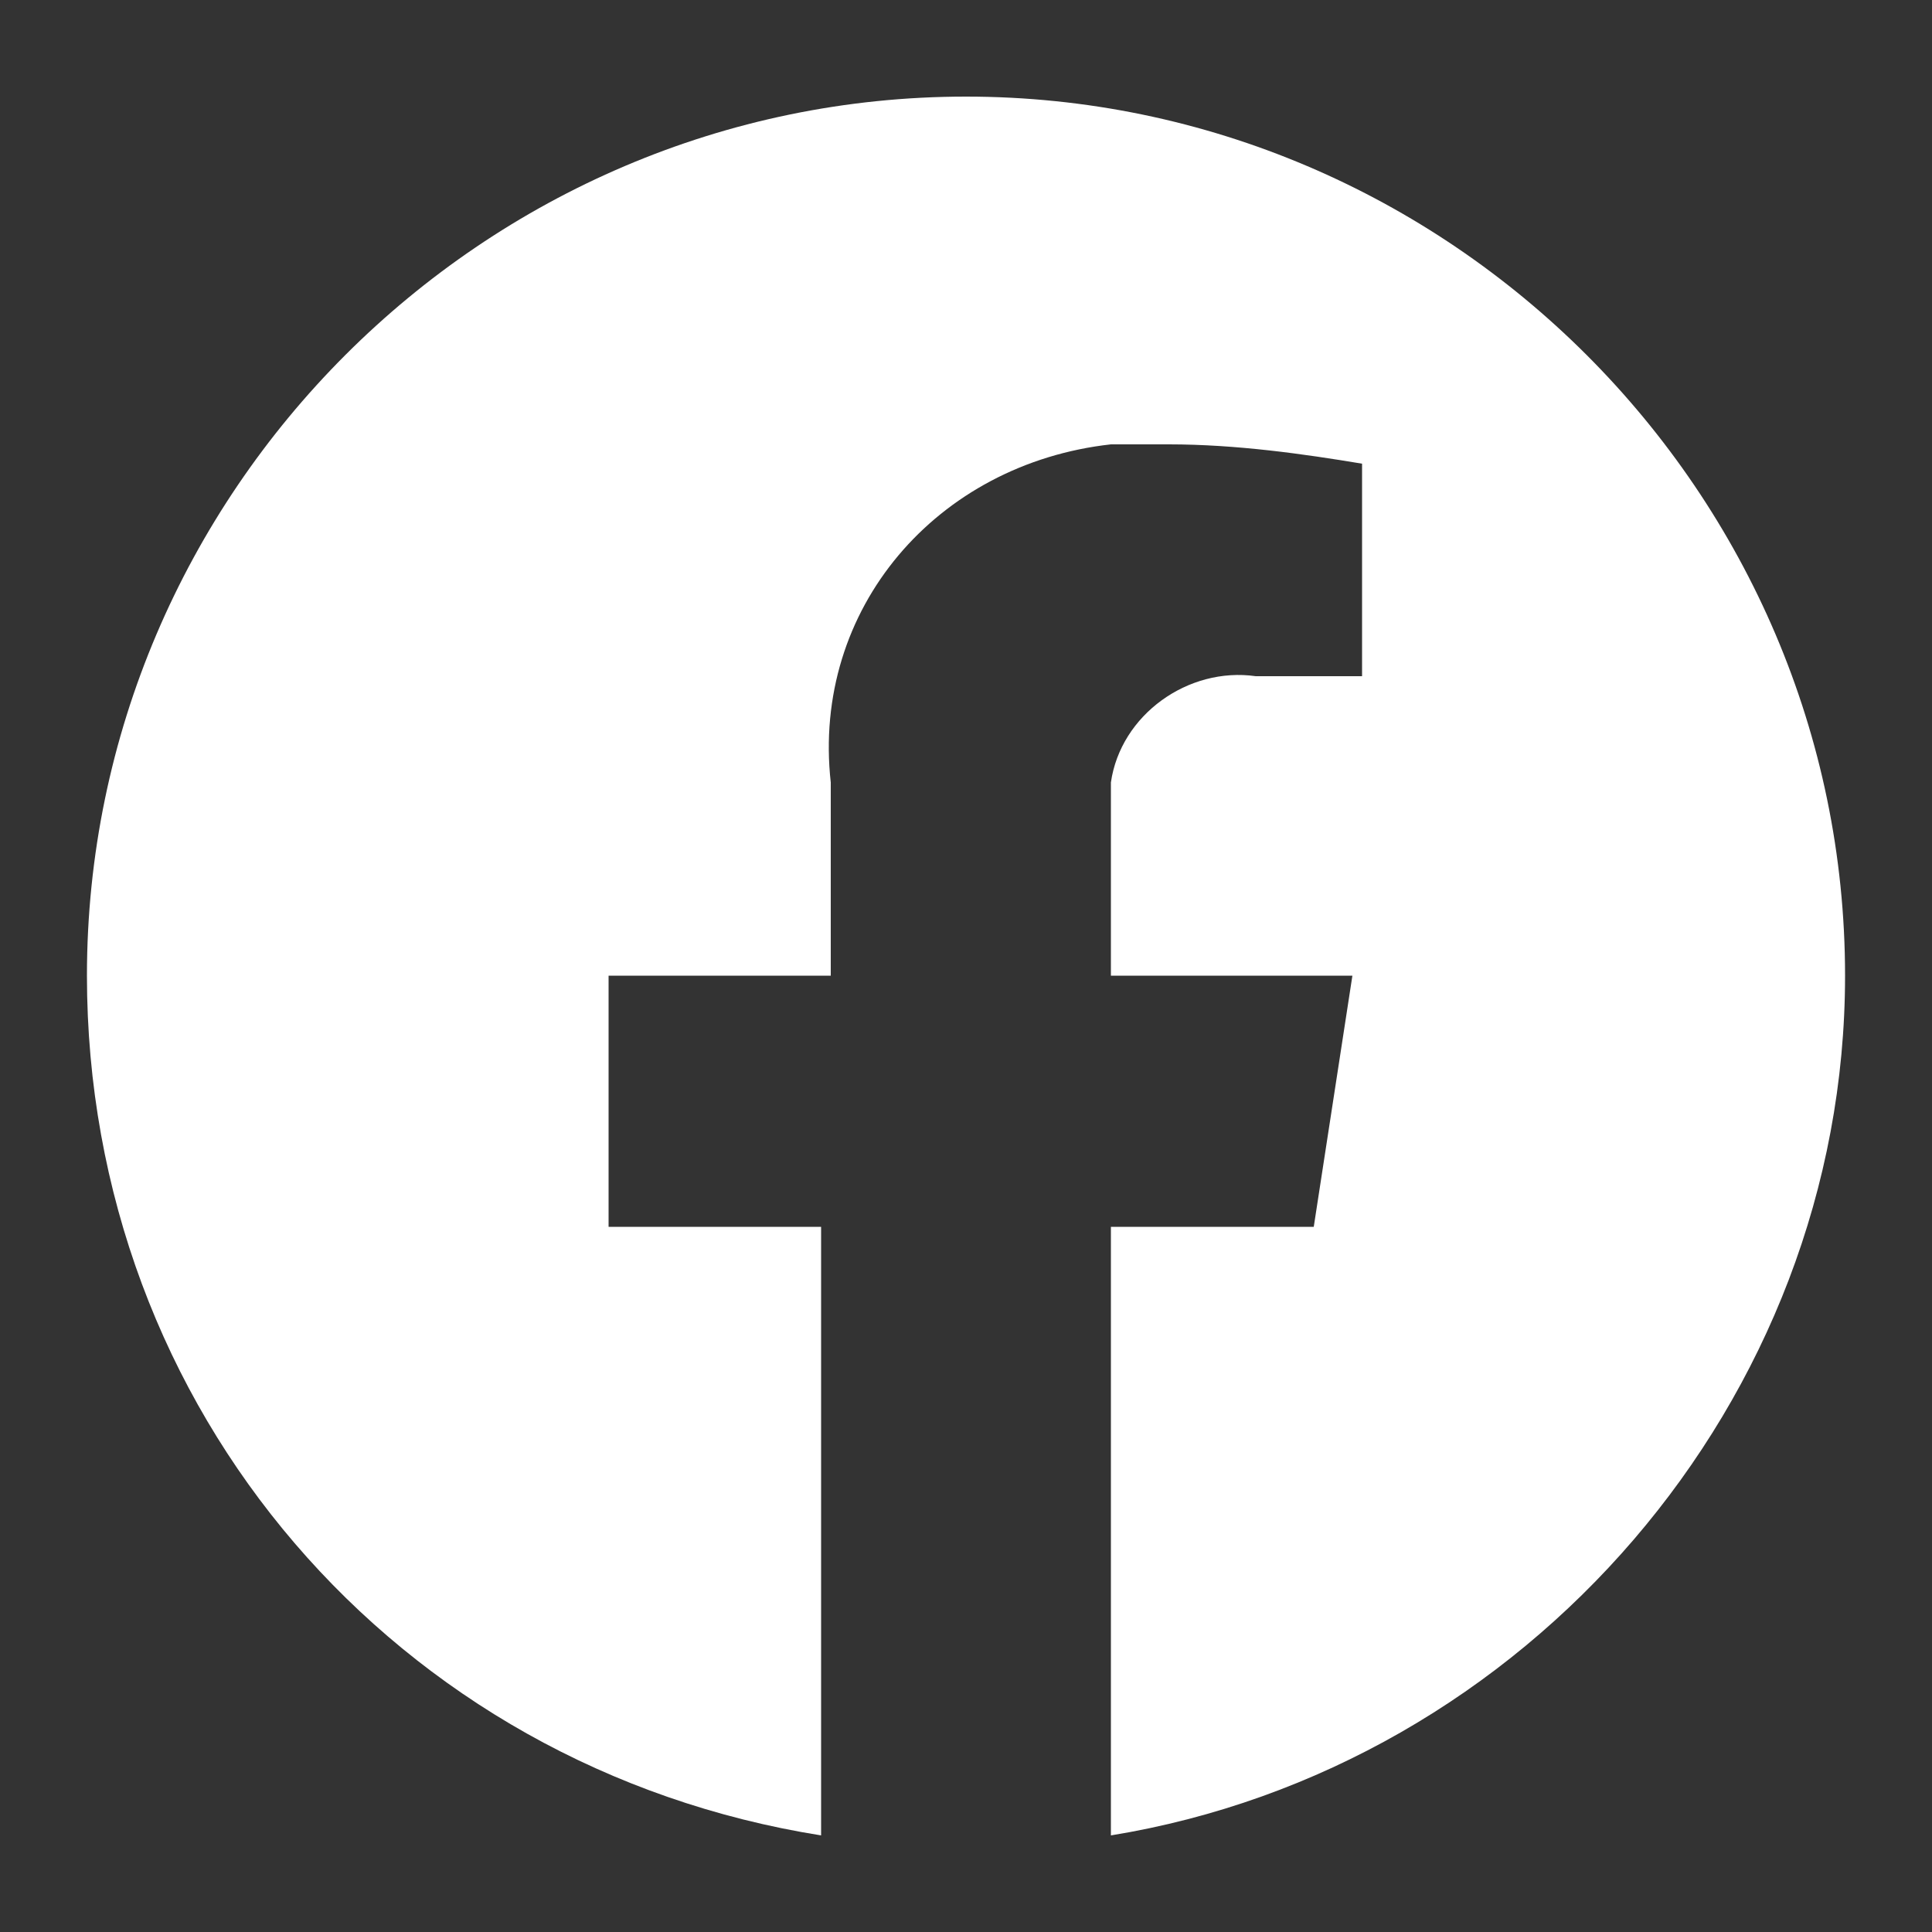
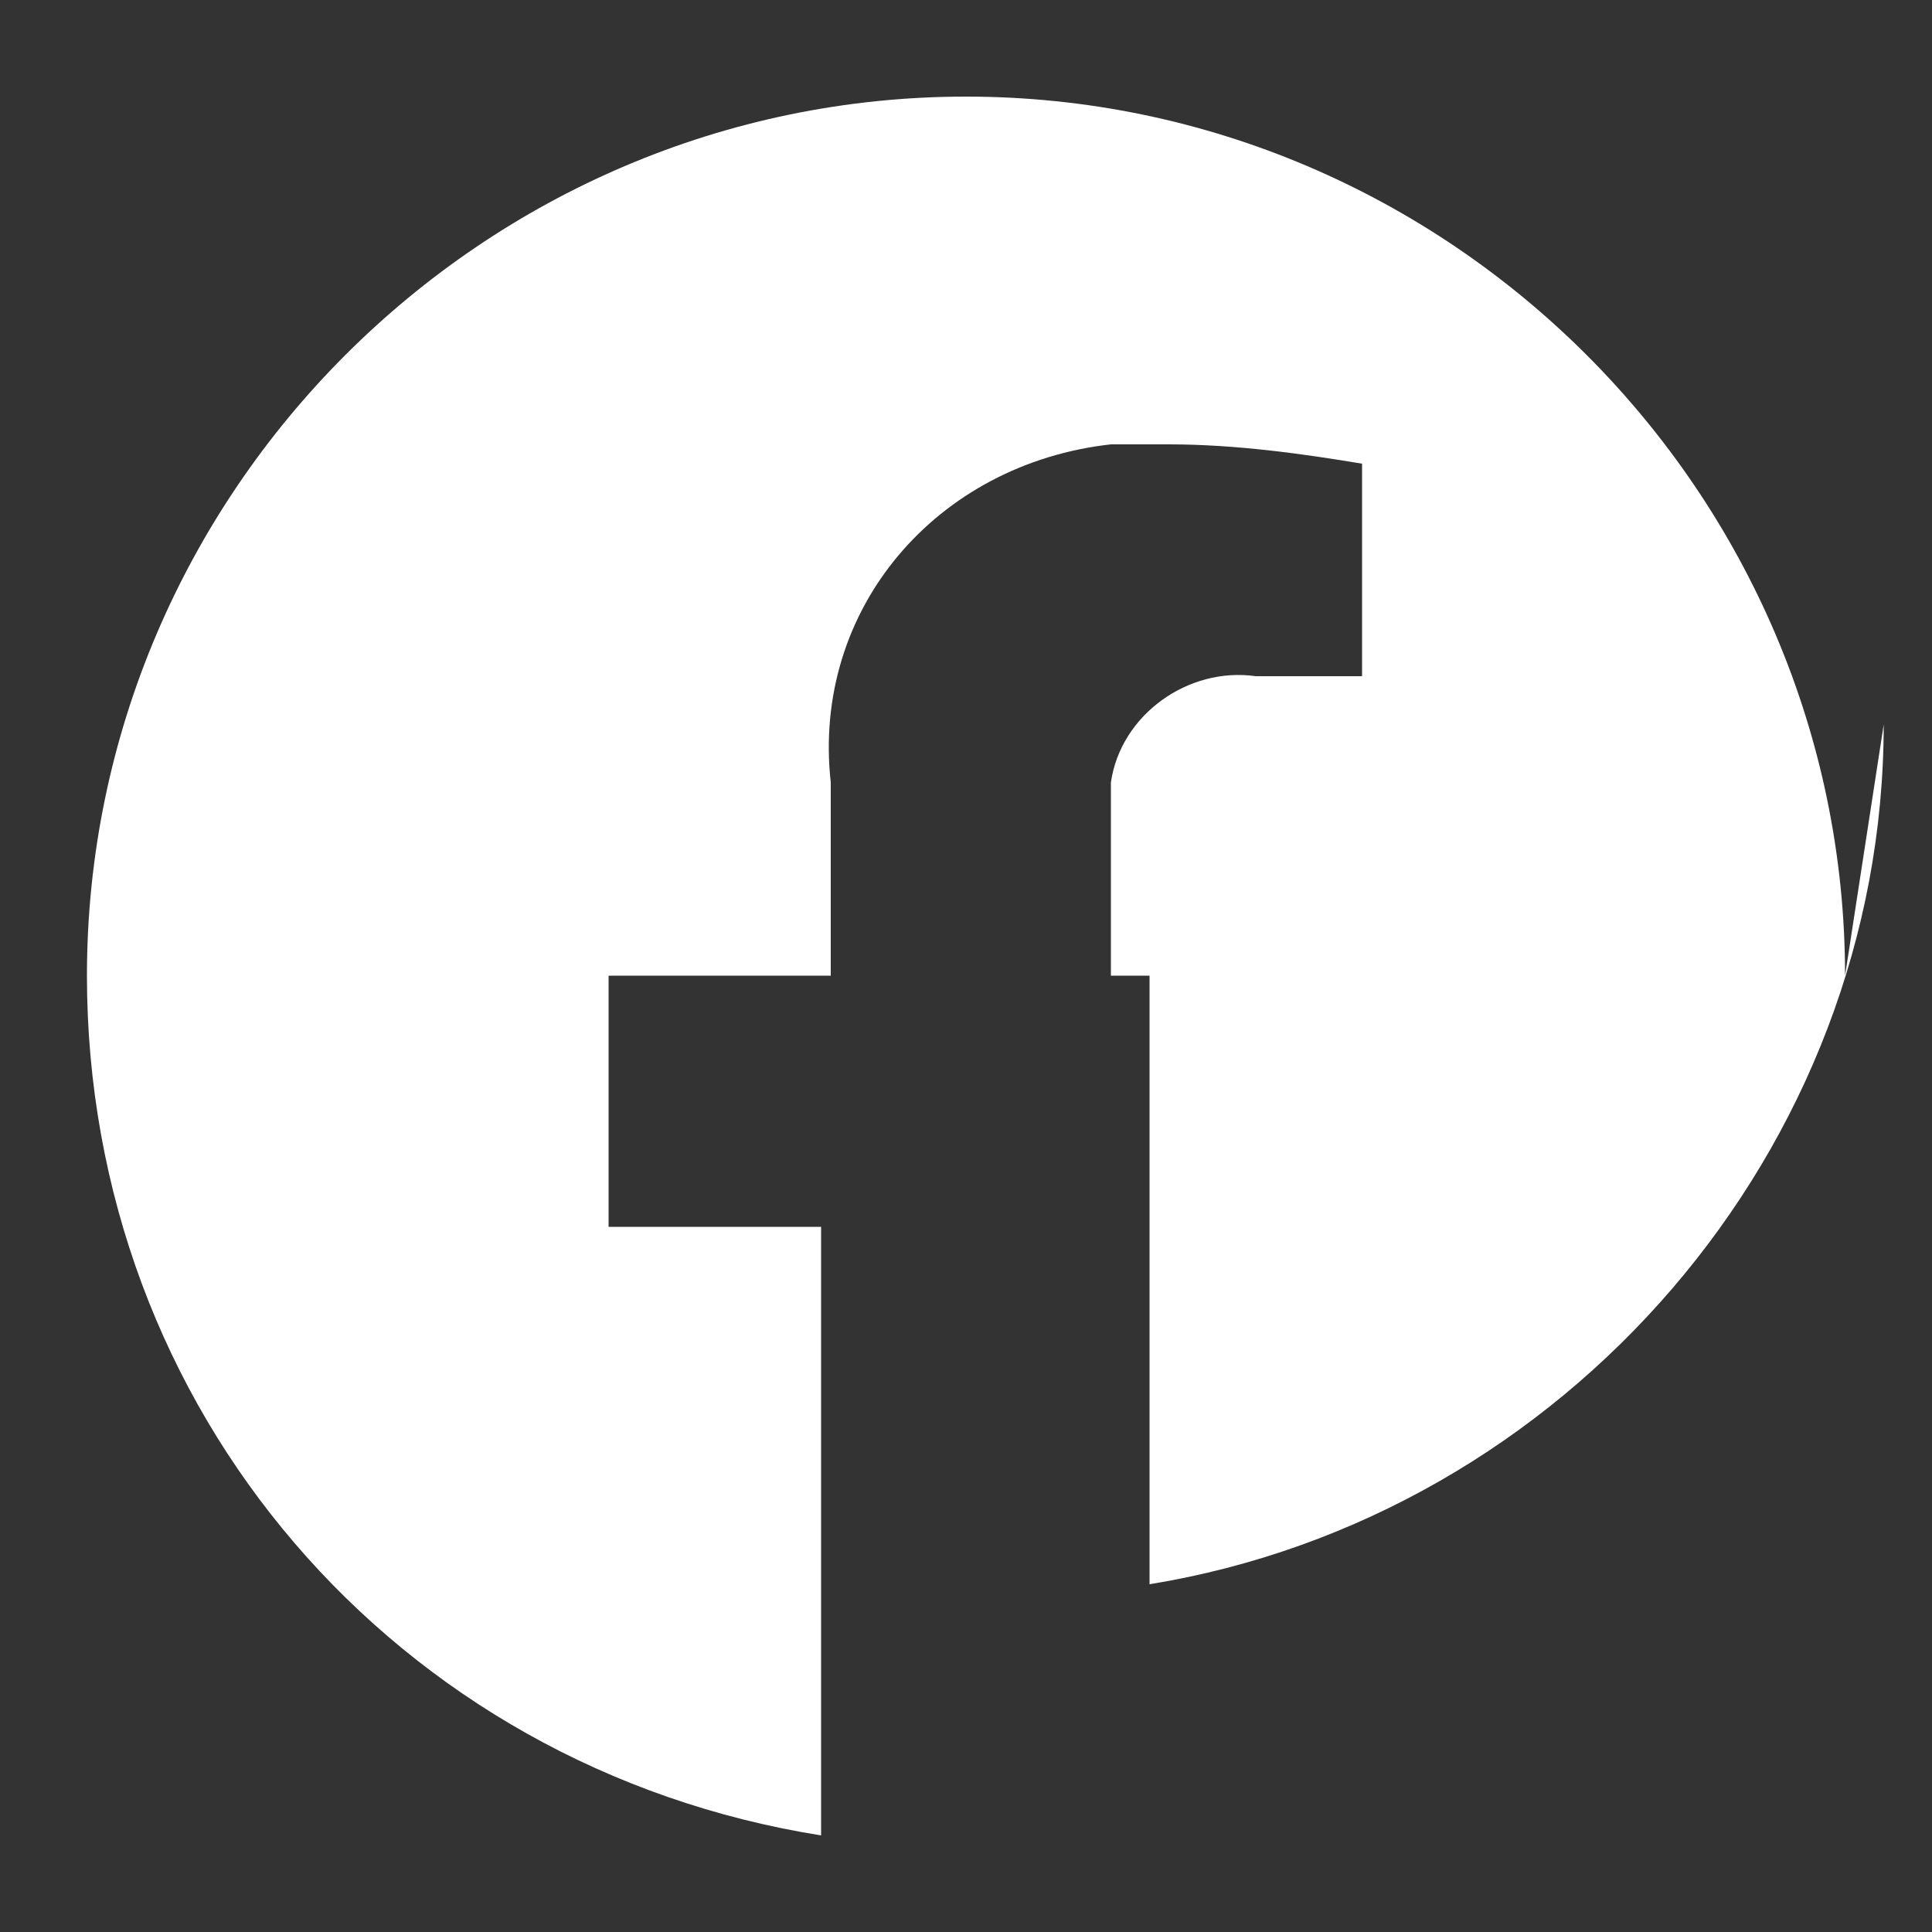
<svg xmlns="http://www.w3.org/2000/svg" version="1.1" width="32" height="32" viewBox="0 0 32 32">
  <rect x="0" y="0" width="32" height="32" fill="#333333" stroke="none" />
  <title>Socialmedia_FB_icon</title>
-   <path fill="#ffffff" d="M30.56 16.16c0-8-6.56-14.56-14.56-14.56s-14.56 6.56-14.56 14.56c0 7.2 5.12 13.12 12.16 14.24v-10.080h-3.52v-4.16h3.68v-3.2c-0.32-2.88 1.76-5.28 4.64-5.6 0.32 0 0.64 0 0.96 0 1.12 0 2.24 0.16 3.2 0.32v3.52h-1.76c-1.12-0.16-2.24 0.64-2.4 1.76 0 0.16 0 0.32 0 0.48v2.72h4l-0.64 4.16h-3.36v10.080c6.88-1.12 12.16-7.2 12.16-14.24z" />
+   <path fill="#ffffff" d="M30.56 16.16c0-8-6.56-14.56-14.56-14.56s-14.56 6.56-14.56 14.56c0 7.2 5.12 13.12 12.16 14.24v-10.080h-3.52v-4.16h3.68v-3.2c-0.32-2.88 1.76-5.28 4.64-5.6 0.32 0 0.64 0 0.96 0 1.12 0 2.24 0.16 3.2 0.32v3.52h-1.76c-1.12-0.16-2.24 0.64-2.4 1.76 0 0.16 0 0.32 0 0.48v2.72h4h-3.36v10.080c6.88-1.12 12.16-7.2 12.16-14.24z" />
</svg>